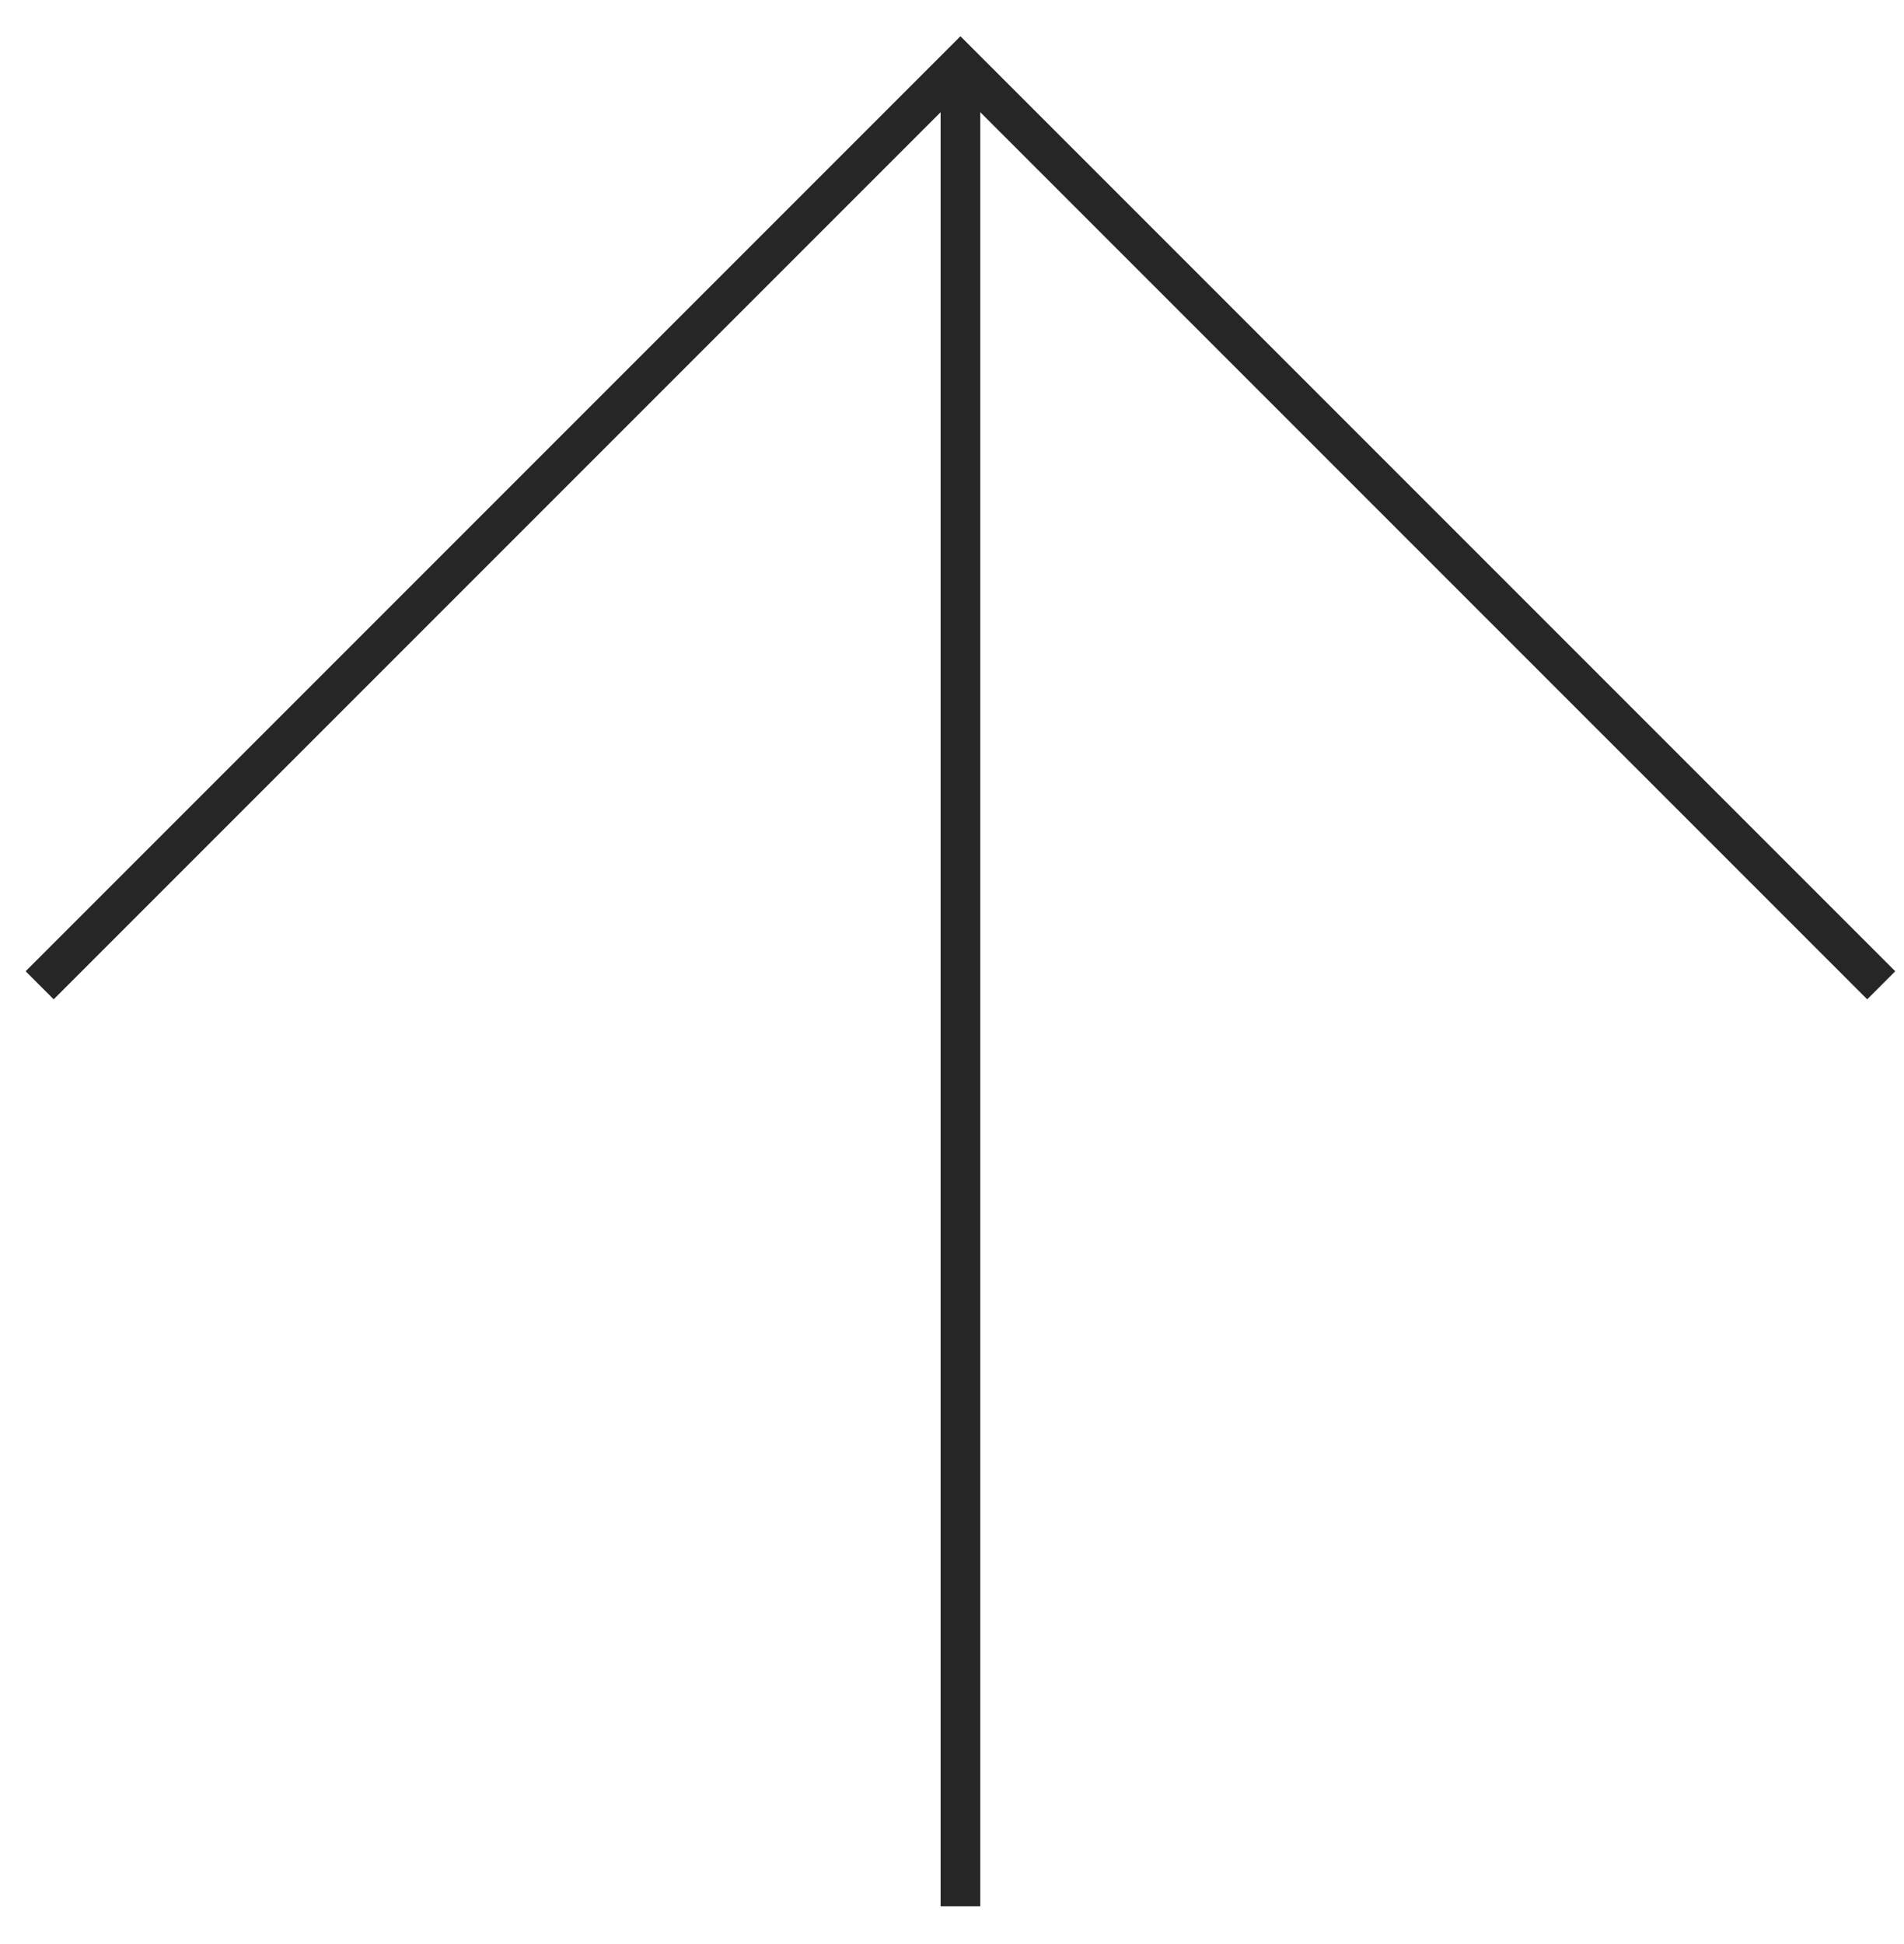
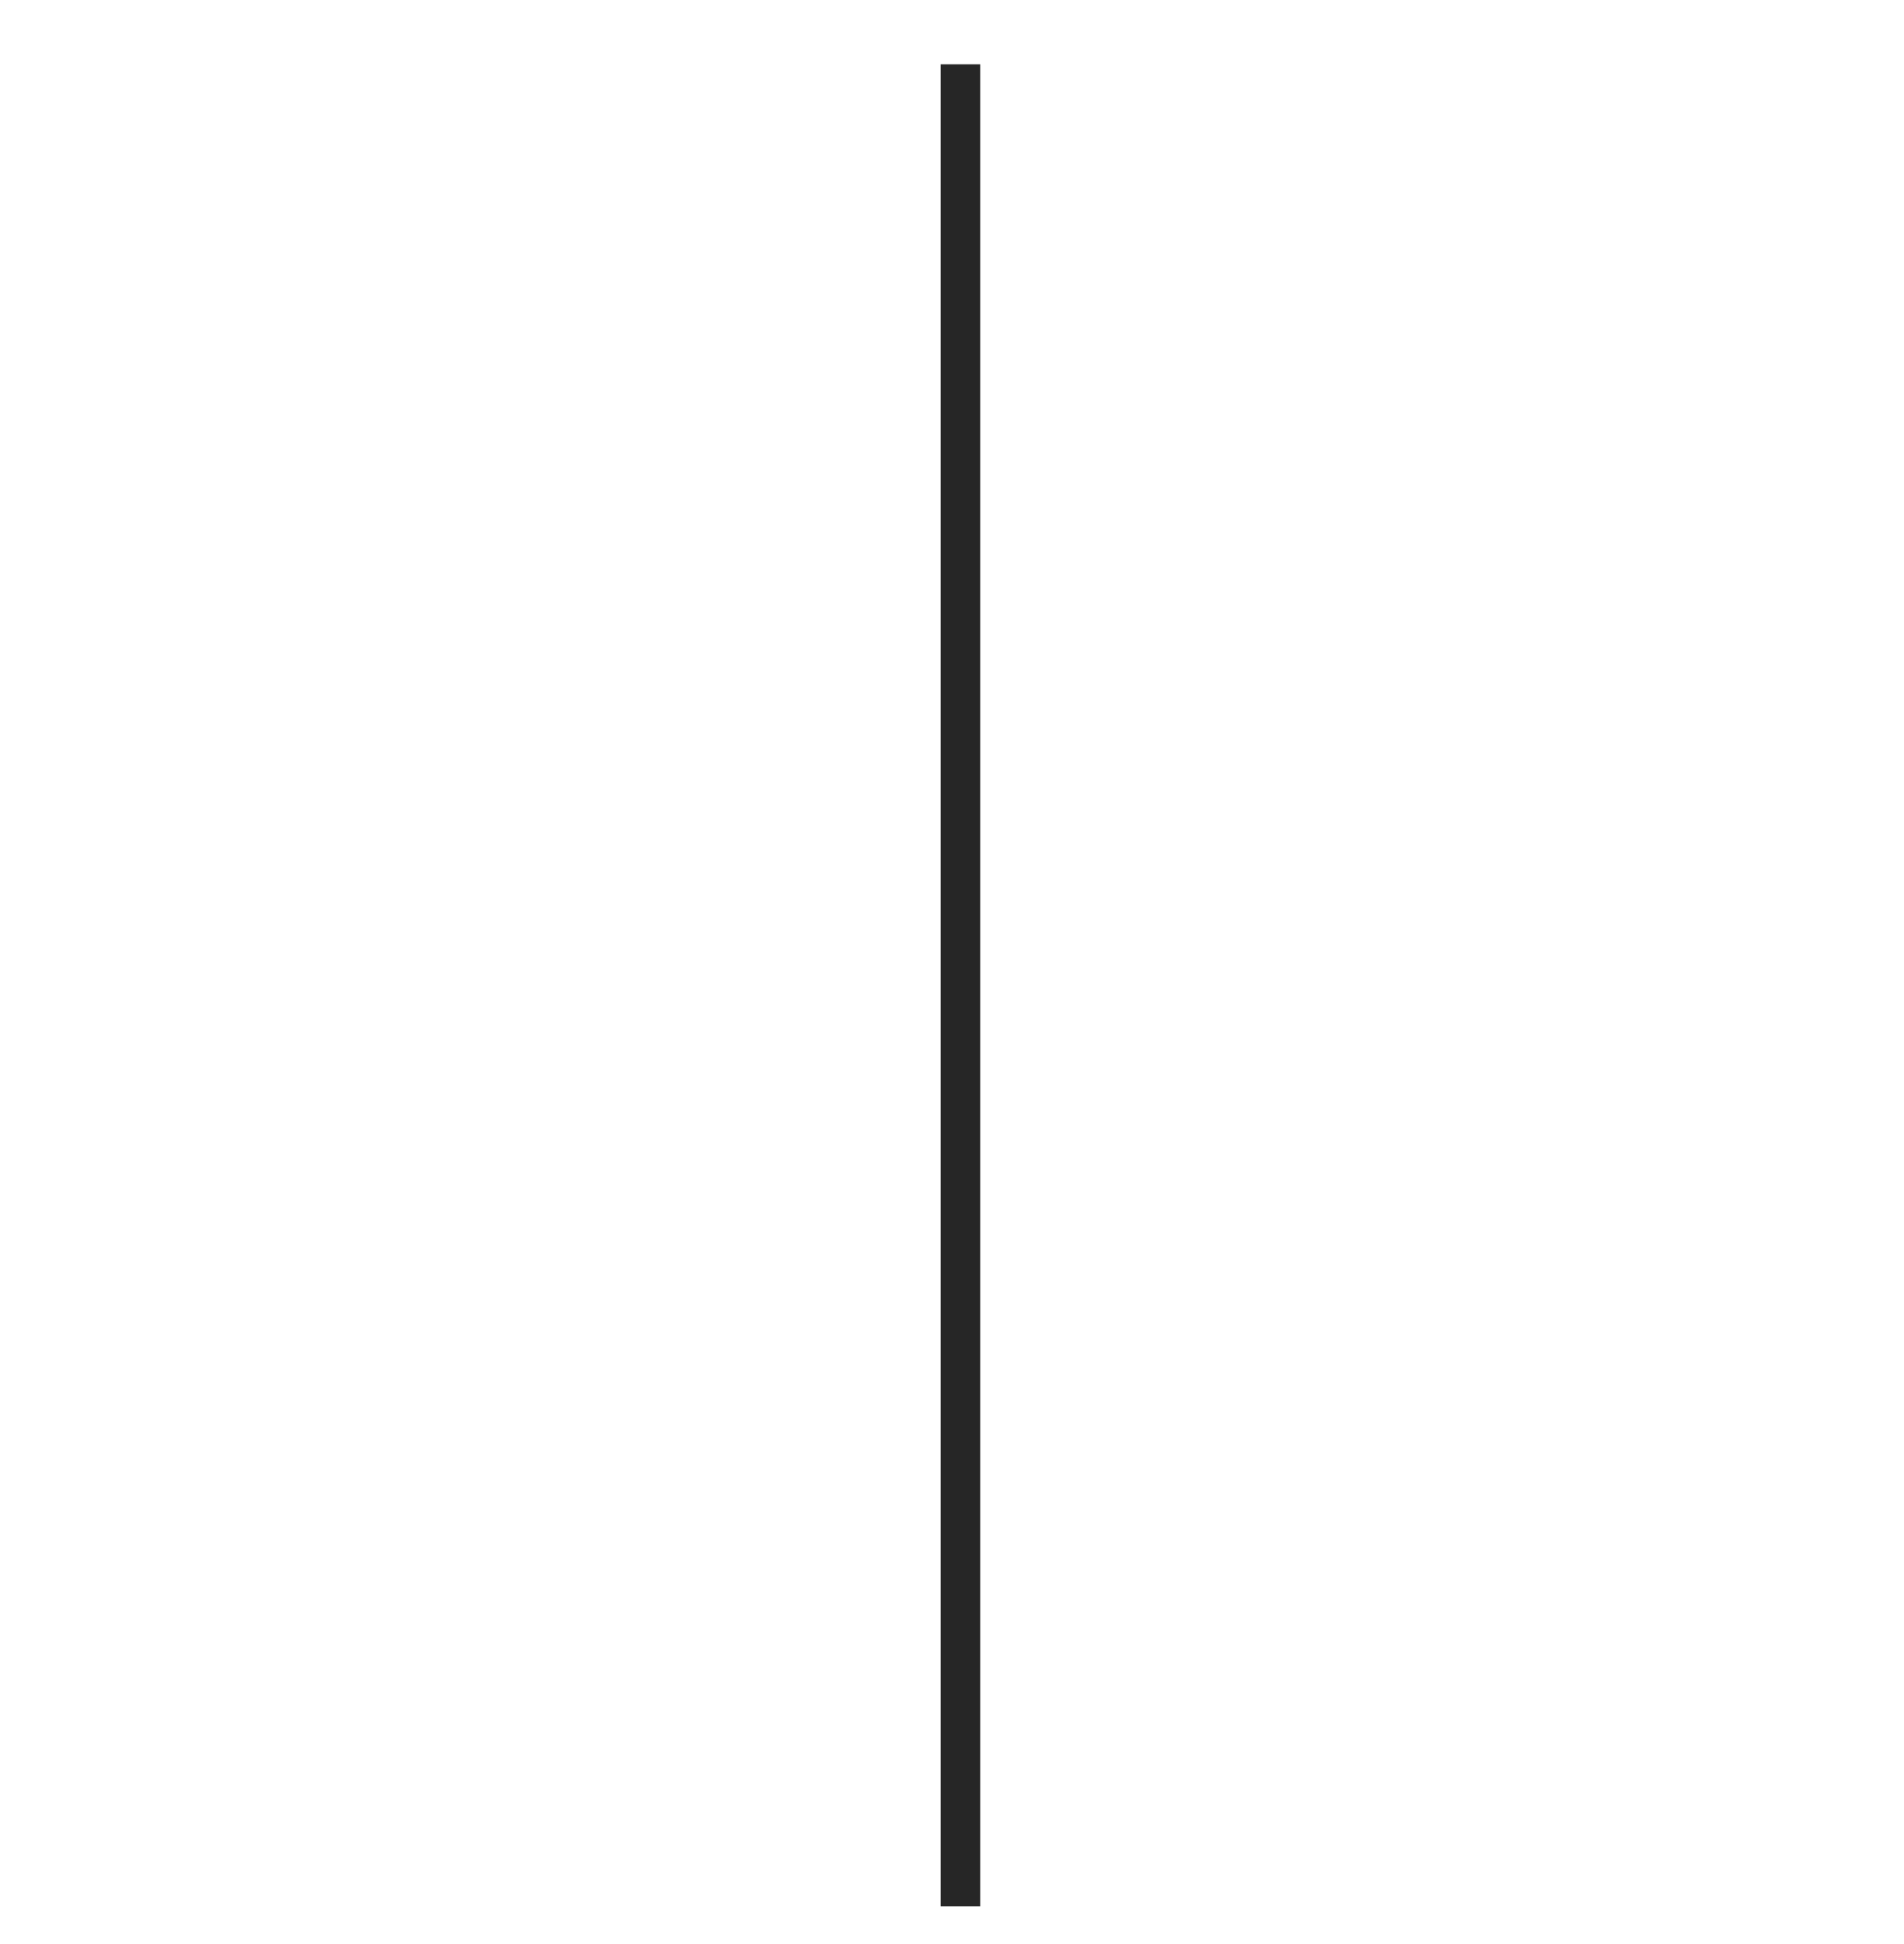
<svg xmlns="http://www.w3.org/2000/svg" width="48" height="49" viewBox="0 0 48 49" fill="none">
  <path d="M24.213 48.047V1.621" stroke="#262626" />
-   <path d="M47.426 24.834L24.213 1.621L1 24.834" stroke="#262626" />
</svg>